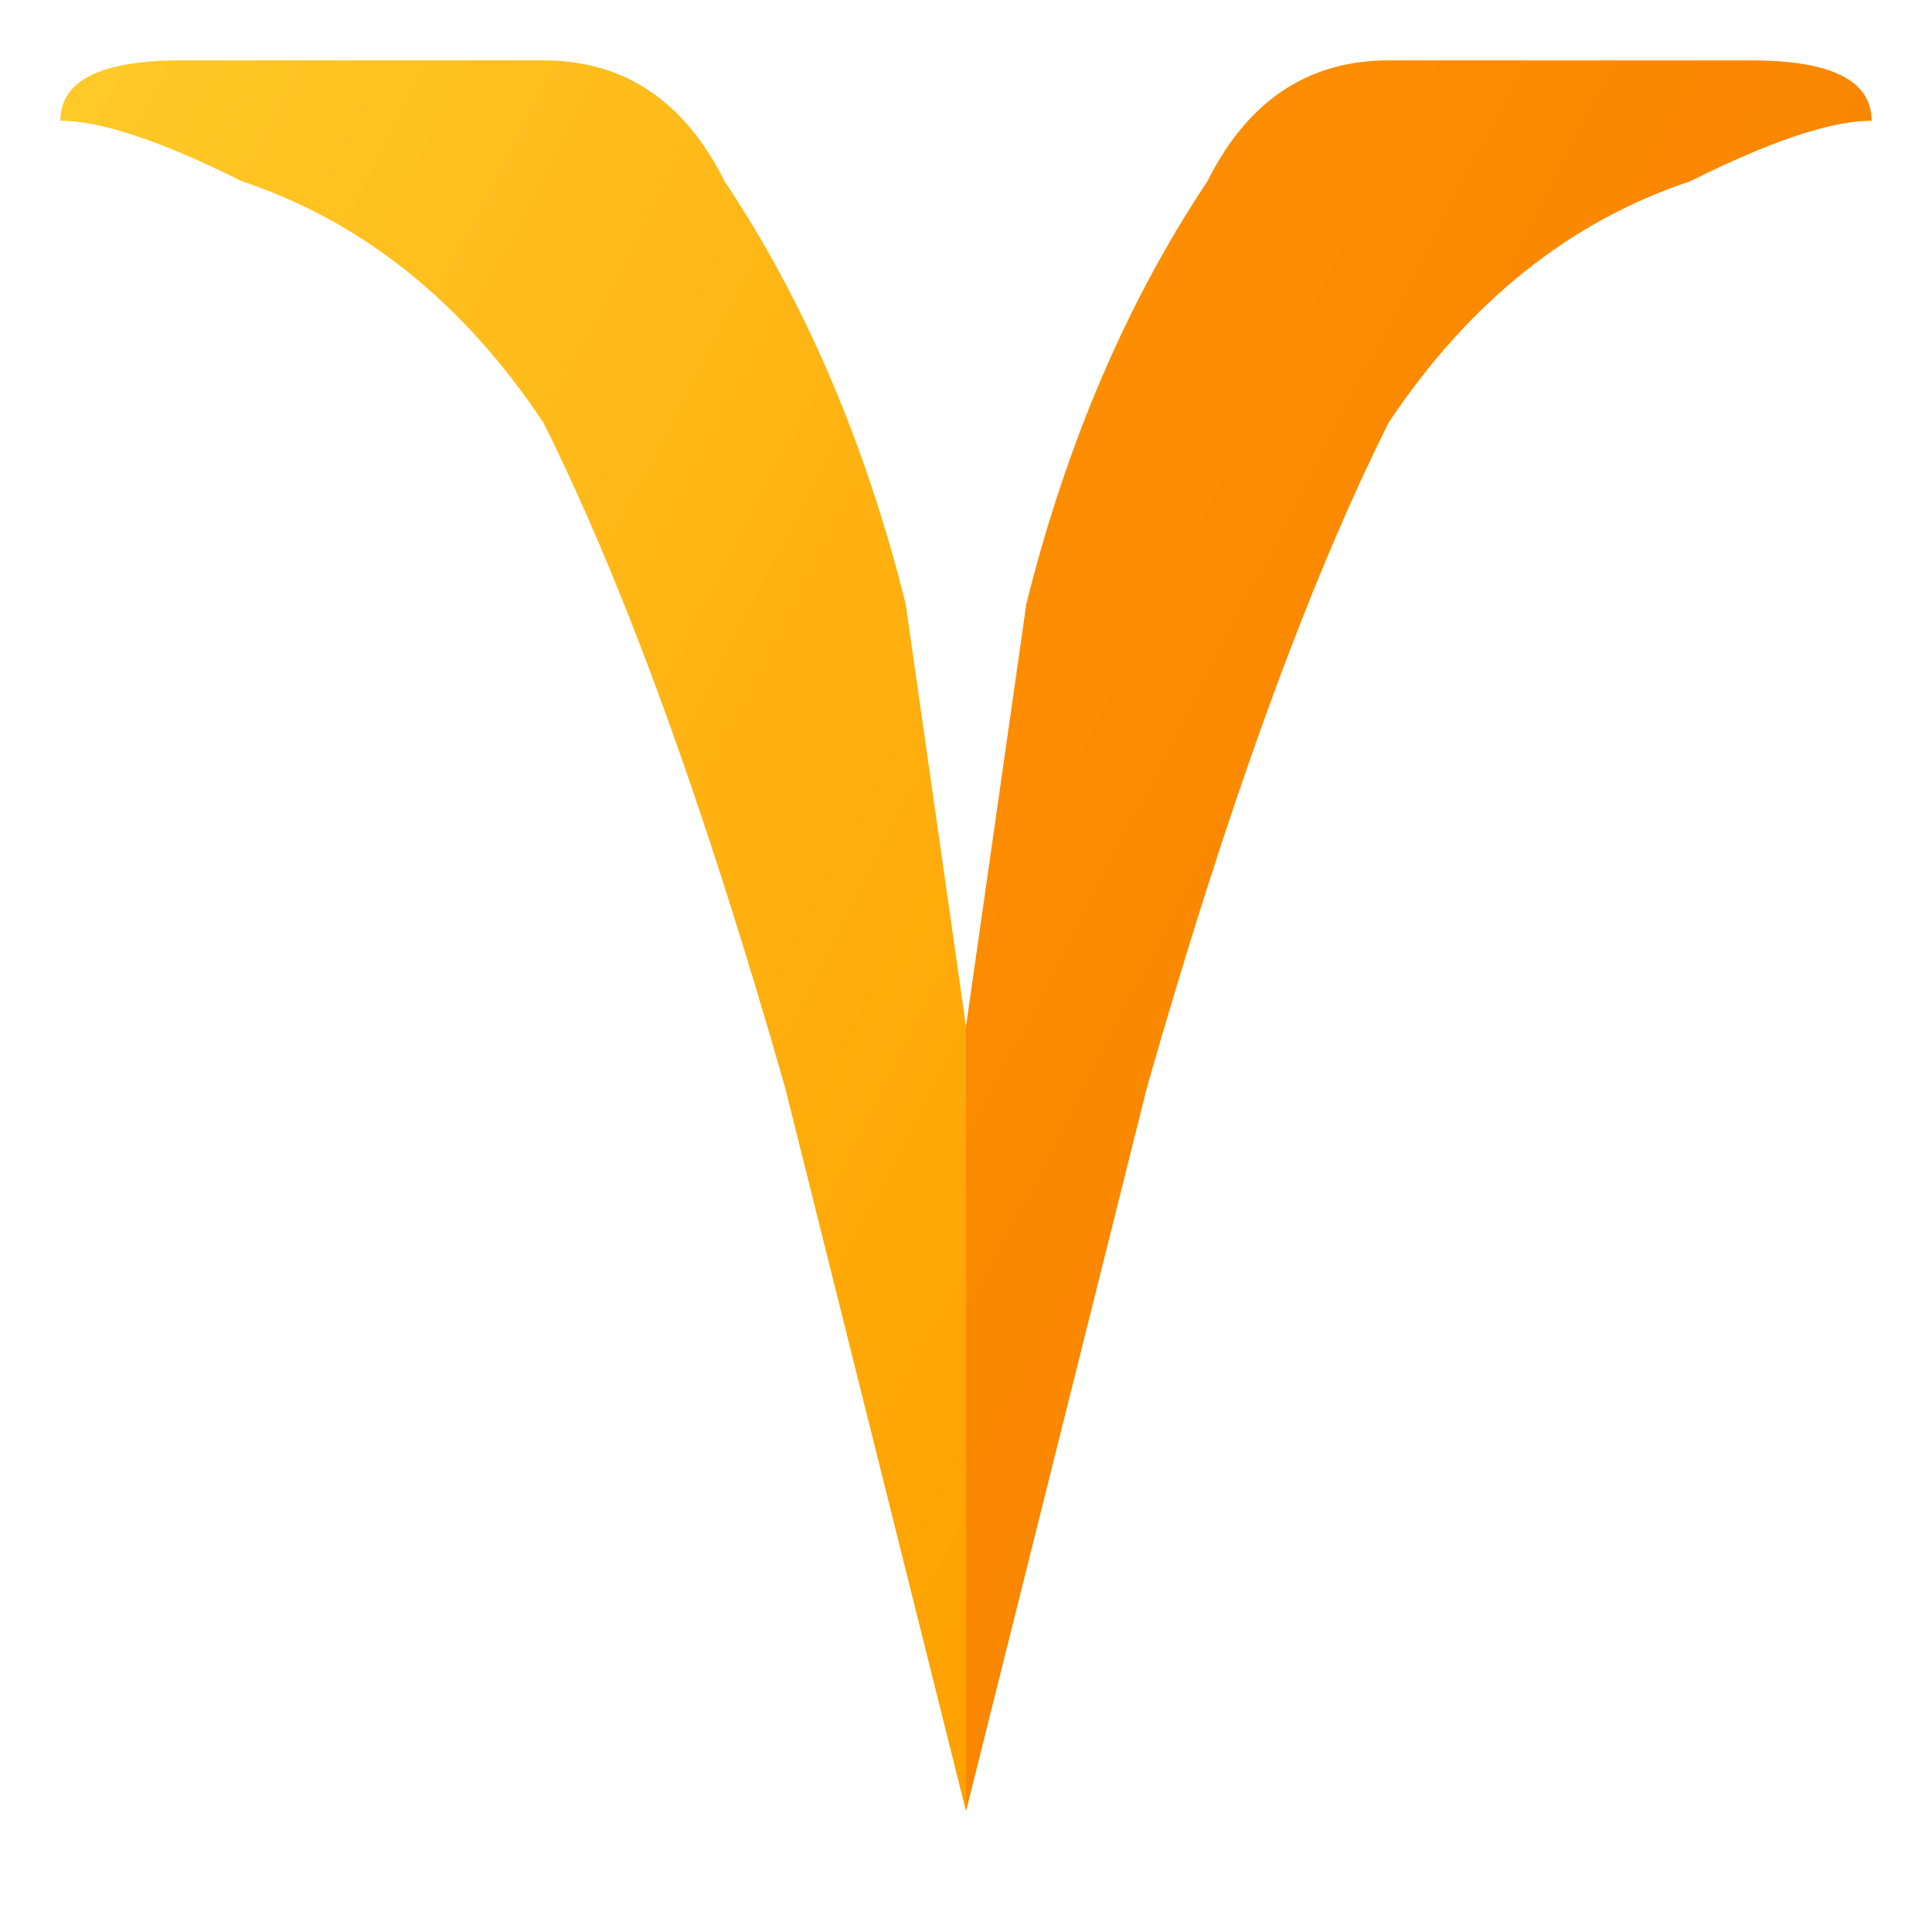
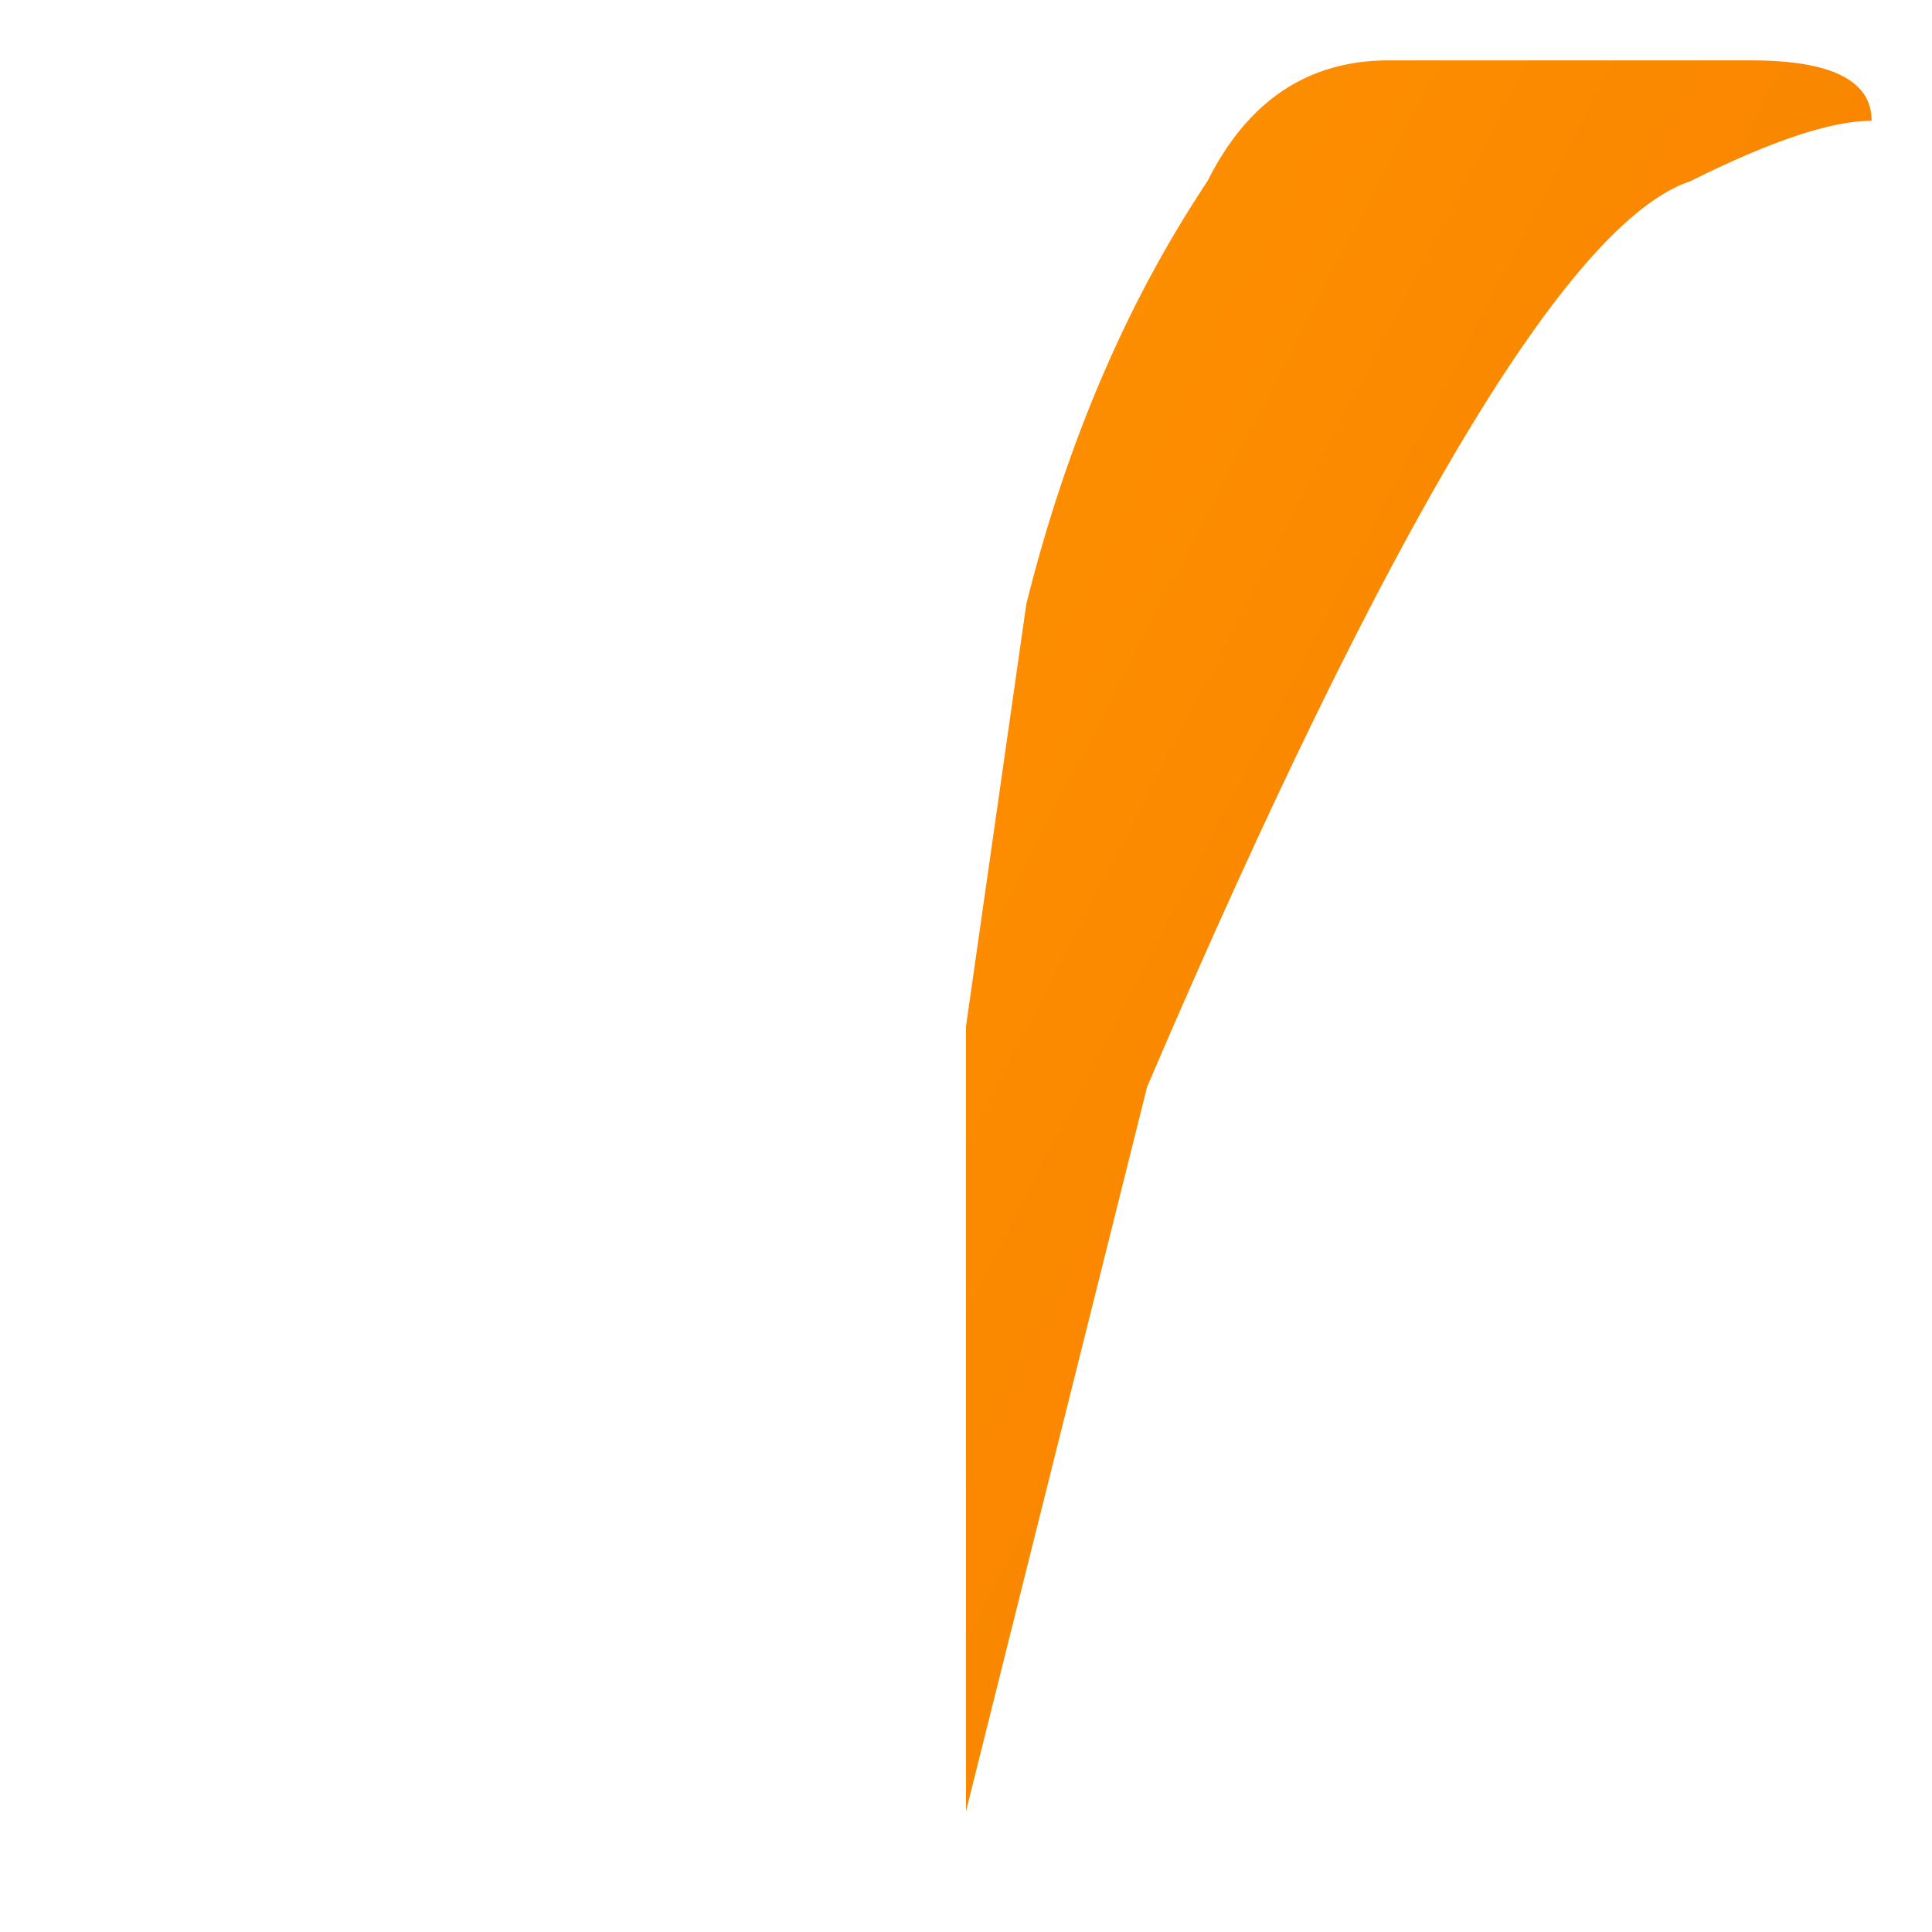
<svg xmlns="http://www.w3.org/2000/svg" width="32" height="32" viewBox="0 0 32 32" fill="none">
  <defs>
    <linearGradient id="favGradL" x1="0%" y1="0%" x2="100%" y2="100%">
      <stop offset="0%" stop-color="#FFCA28" />
      <stop offset="100%" stop-color="#FFA000" />
    </linearGradient>
    <linearGradient id="favGradR" x1="0%" y1="0%" x2="100%" y2="100%">
      <stop offset="0%" stop-color="#FF9100" />
      <stop offset="100%" stop-color="#F57C00" />
    </linearGradient>
  </defs>
-   <path d="M1 2 Q1 1 3 1 L9 1 Q11 1 12 3 Q14 6 15 10 L16 17 L16 30 L15.5 28 L13 18 Q11 11 9 7 Q7 4 4 3 Q2 2 1 2 Z" fill="url(#favGradL)" />
-   <path d="M31 2 Q31 1 29 1 L23 1 Q21 1 20 3 Q18 6 17 10 L16 17 L16 30 L16.5 28 L19 18 Q21 11 23 7 Q25 4 28 3 Q30 2 31 2 Z" fill="url(#favGradR)" />
+   <path d="M31 2 Q31 1 29 1 L23 1 Q21 1 20 3 Q18 6 17 10 L16 17 L16 30 L16.5 28 L19 18 Q25 4 28 3 Q30 2 31 2 Z" fill="url(#favGradR)" />
</svg>